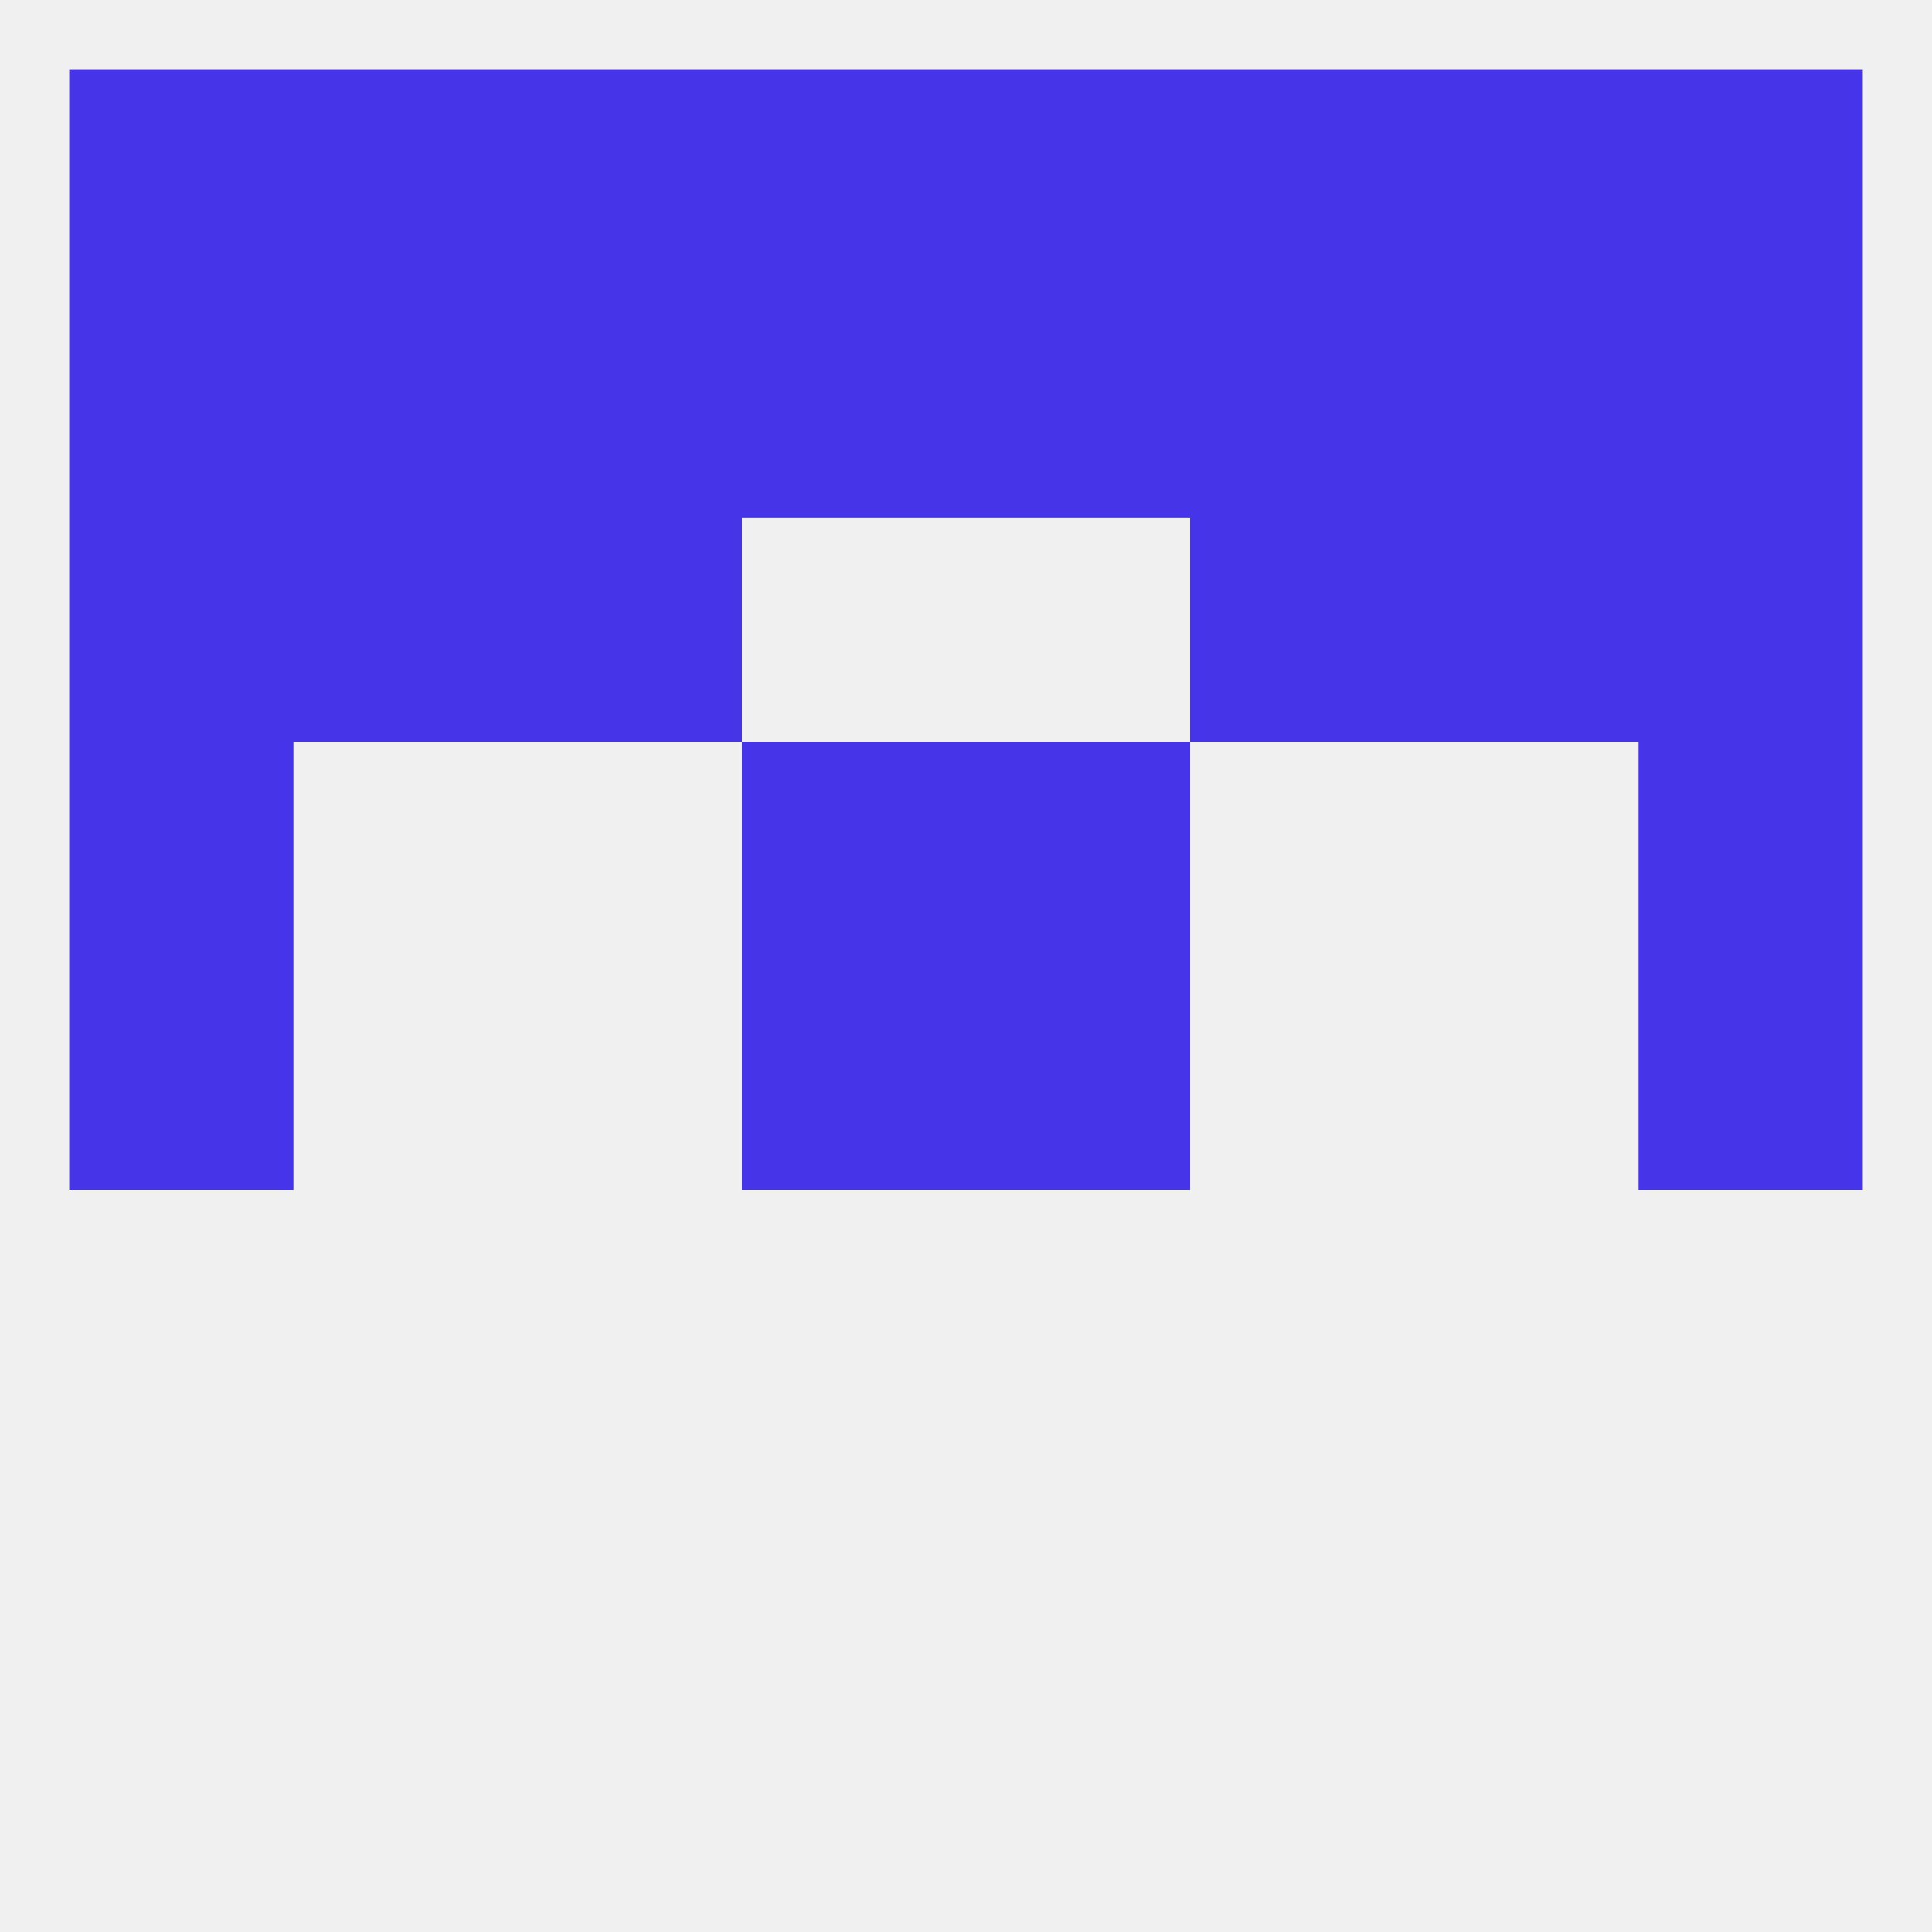
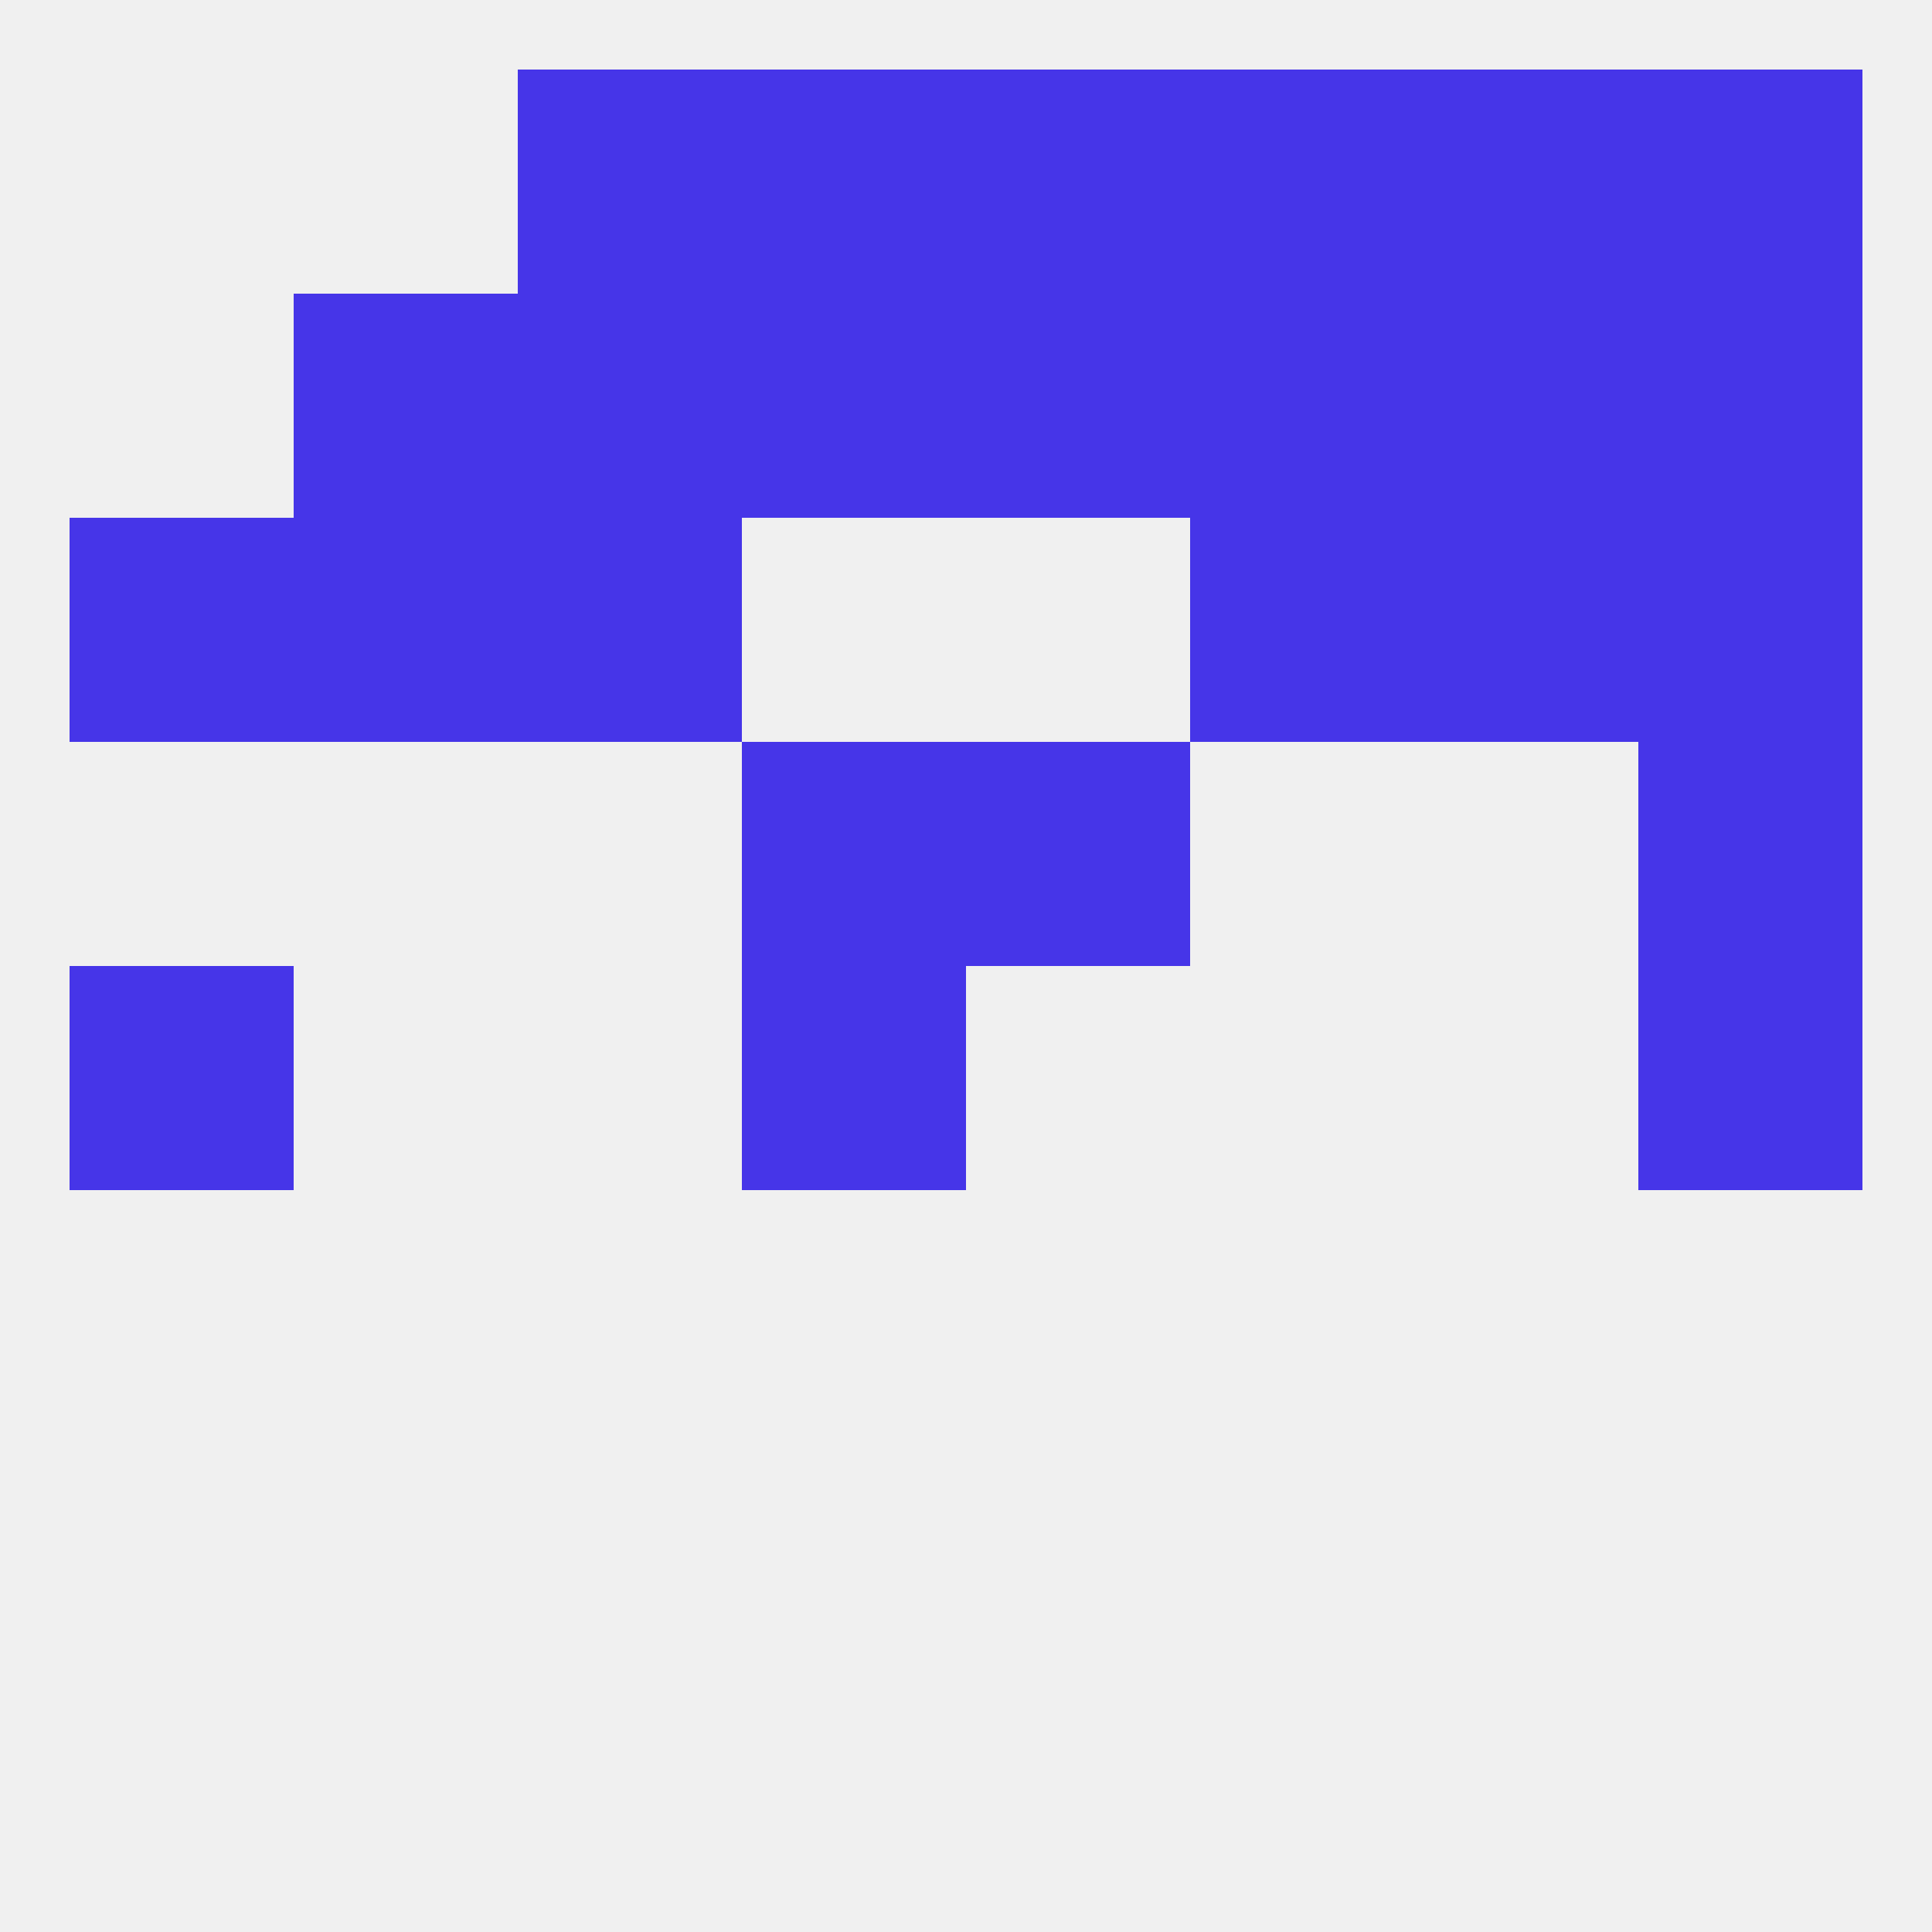
<svg xmlns="http://www.w3.org/2000/svg" version="1.1" baseprofile="full" width="250" height="250" viewBox="0 0 250 250">
  <rect width="100%" height="100%" fill="rgba(240,240,240,255)" />
-   <rect x="125" y="125" width="29" height="29" fill="rgba(70,53,232,255)" />
  <rect x="9" y="125" width="29" height="29" fill="rgba(70,53,232,255)" />
  <rect x="212" y="125" width="29" height="29" fill="rgba(70,53,232,255)" />
  <rect x="96" y="125" width="29" height="29" fill="rgba(70,53,232,255)" />
  <rect x="96" y="96" width="29" height="29" fill="rgba(70,53,232,255)" />
  <rect x="125" y="96" width="29" height="29" fill="rgba(70,53,232,255)" />
-   <rect x="9" y="96" width="29" height="29" fill="rgba(70,53,232,255)" />
  <rect x="212" y="96" width="29" height="29" fill="rgba(70,53,232,255)" />
  <rect x="212" y="67" width="29" height="29" fill="rgba(70,53,232,255)" />
  <rect x="67" y="67" width="29" height="29" fill="rgba(70,53,232,255)" />
  <rect x="154" y="67" width="29" height="29" fill="rgba(70,53,232,255)" />
  <rect x="38" y="67" width="29" height="29" fill="rgba(70,53,232,255)" />
  <rect x="183" y="67" width="29" height="29" fill="rgba(70,53,232,255)" />
  <rect x="9" y="67" width="29" height="29" fill="rgba(70,53,232,255)" />
  <rect x="212" y="38" width="29" height="29" fill="rgba(70,53,232,255)" />
  <rect x="38" y="38" width="29" height="29" fill="rgba(70,53,232,255)" />
  <rect x="183" y="38" width="29" height="29" fill="rgba(70,53,232,255)" />
  <rect x="96" y="38" width="29" height="29" fill="rgba(70,53,232,255)" />
  <rect x="125" y="38" width="29" height="29" fill="rgba(70,53,232,255)" />
  <rect x="67" y="38" width="29" height="29" fill="rgba(70,53,232,255)" />
  <rect x="154" y="38" width="29" height="29" fill="rgba(70,53,232,255)" />
-   <rect x="9" y="38" width="29" height="29" fill="rgba(70,53,232,255)" />
  <rect x="154" y="9" width="29" height="29" fill="rgba(70,53,232,255)" />
  <rect x="96" y="9" width="29" height="29" fill="rgba(70,53,232,255)" />
  <rect x="125" y="9" width="29" height="29" fill="rgba(70,53,232,255)" />
-   <rect x="9" y="9" width="29" height="29" fill="rgba(70,53,232,255)" />
  <rect x="212" y="9" width="29" height="29" fill="rgba(70,53,232,255)" />
-   <rect x="38" y="9" width="29" height="29" fill="rgba(70,53,232,255)" />
  <rect x="183" y="9" width="29" height="29" fill="rgba(70,53,232,255)" />
  <rect x="67" y="9" width="29" height="29" fill="rgba(70,53,232,255)" />
</svg>